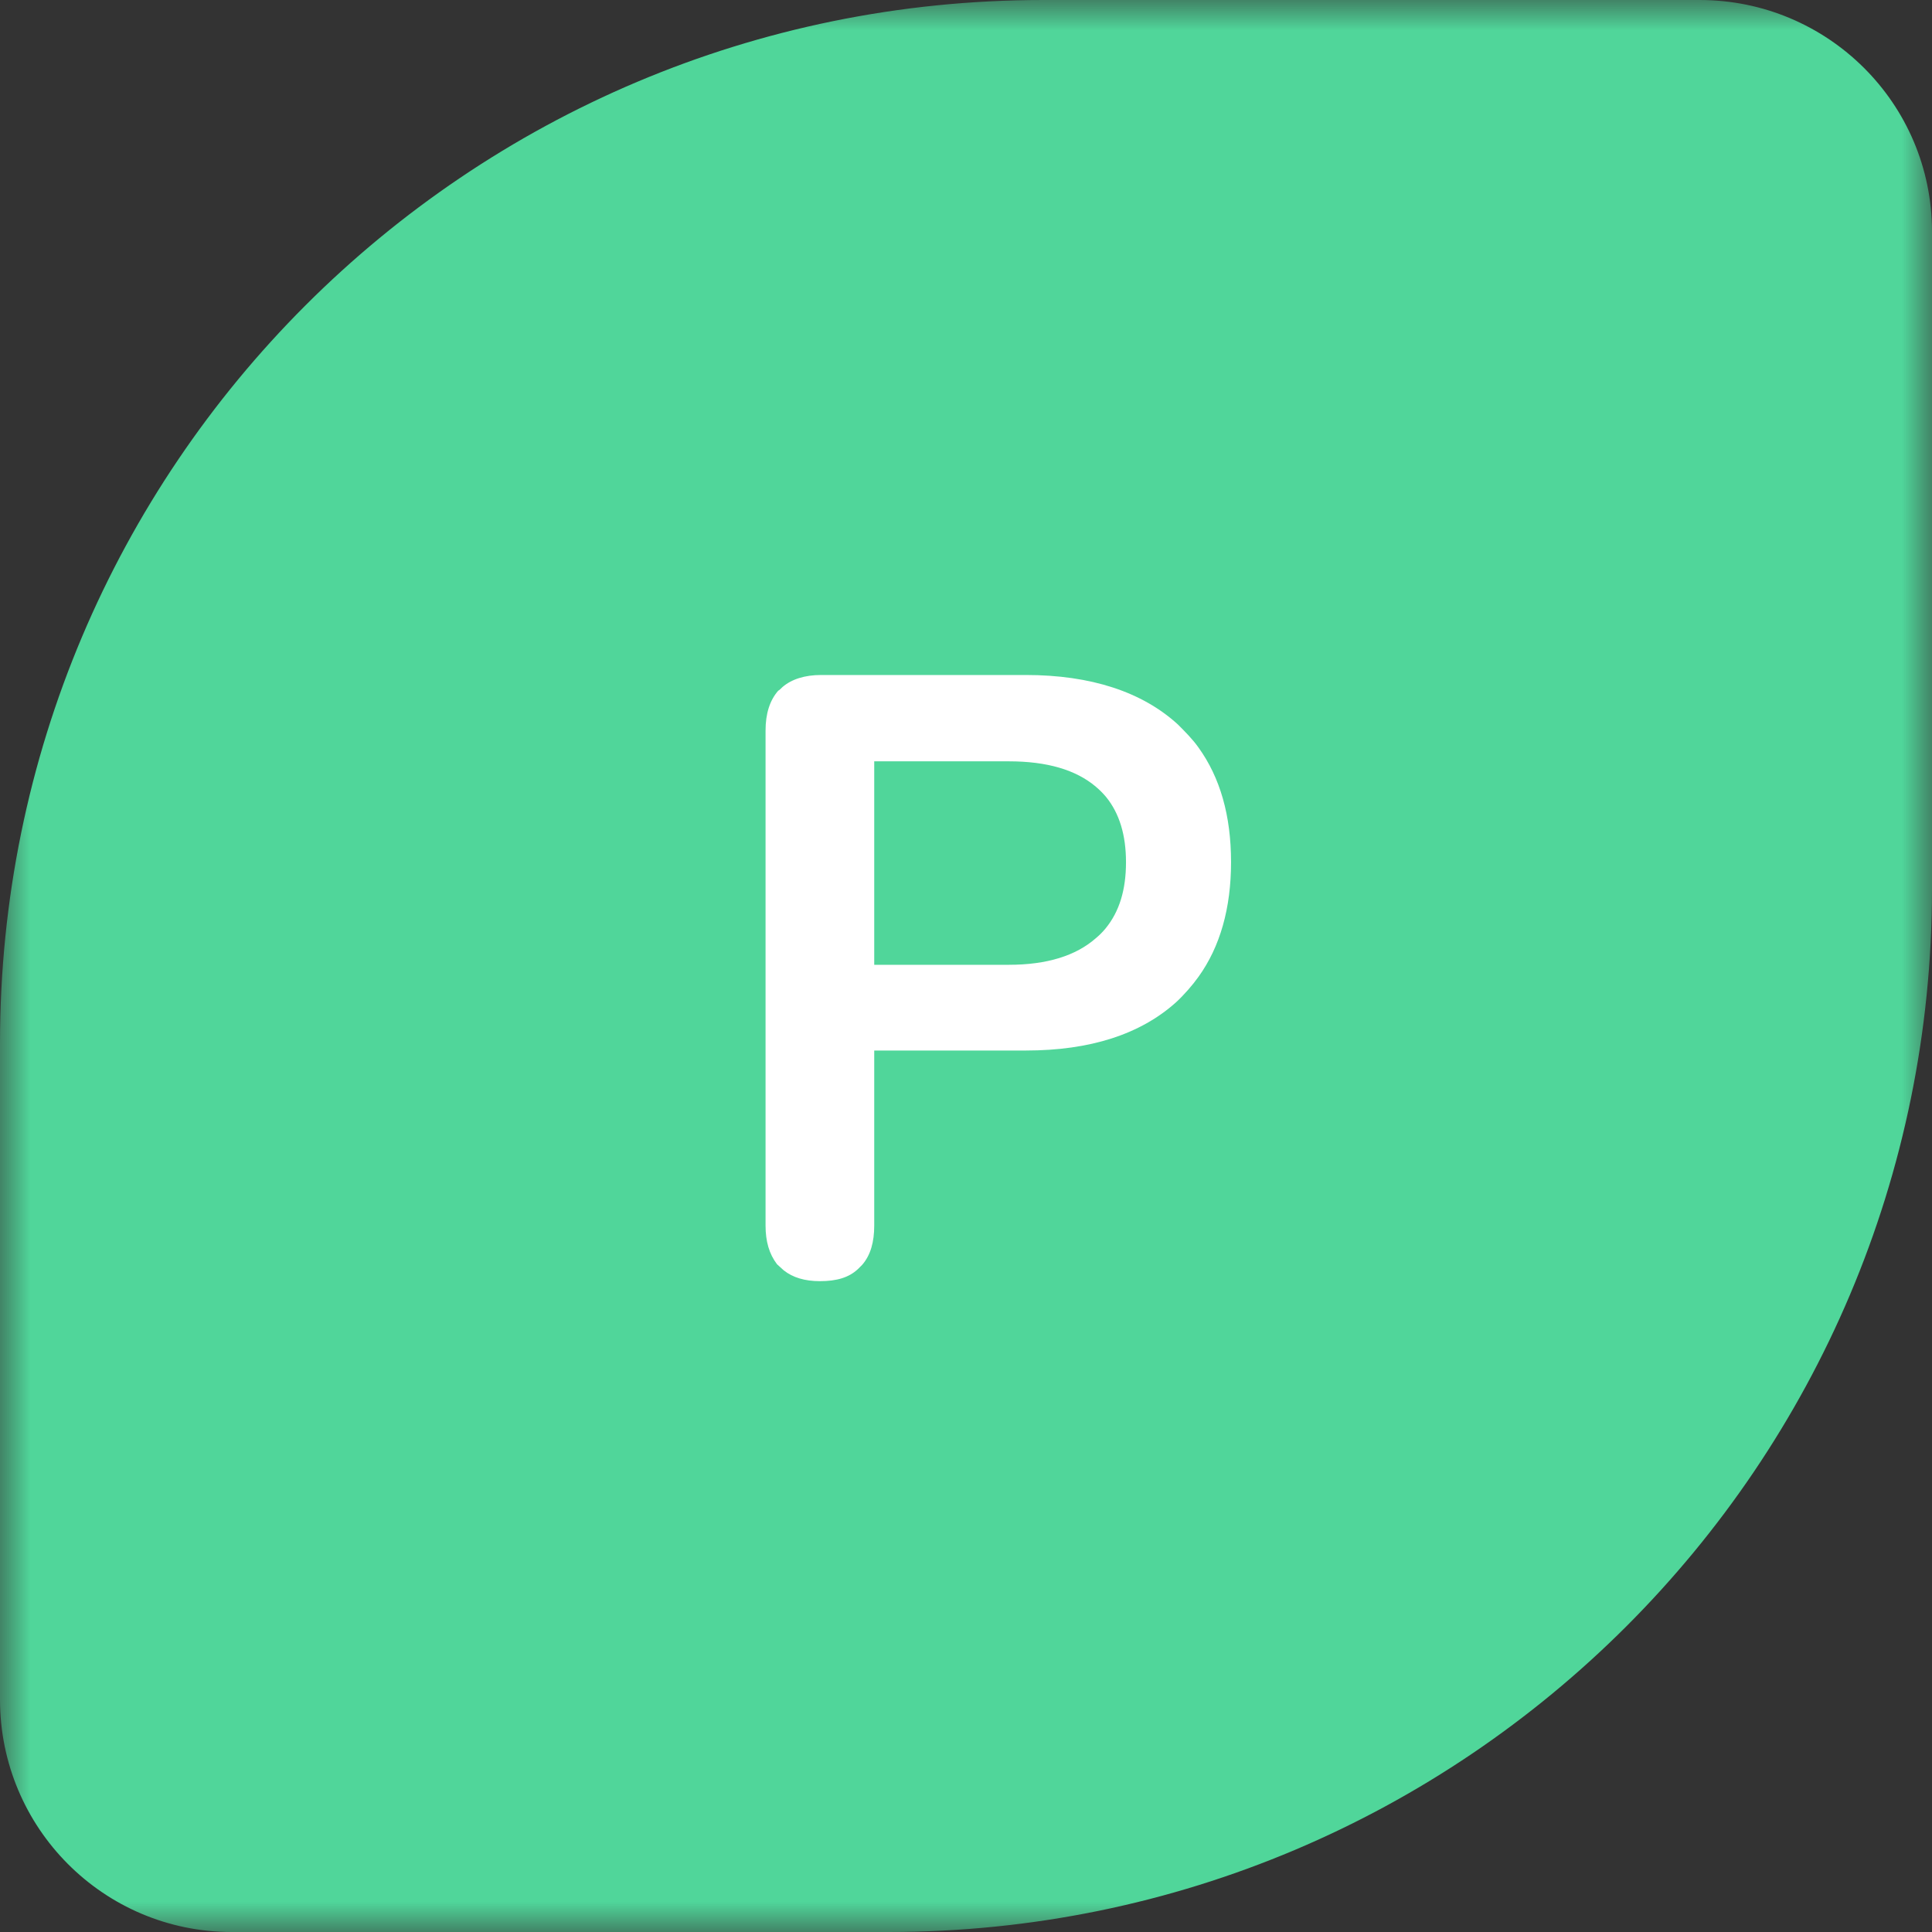
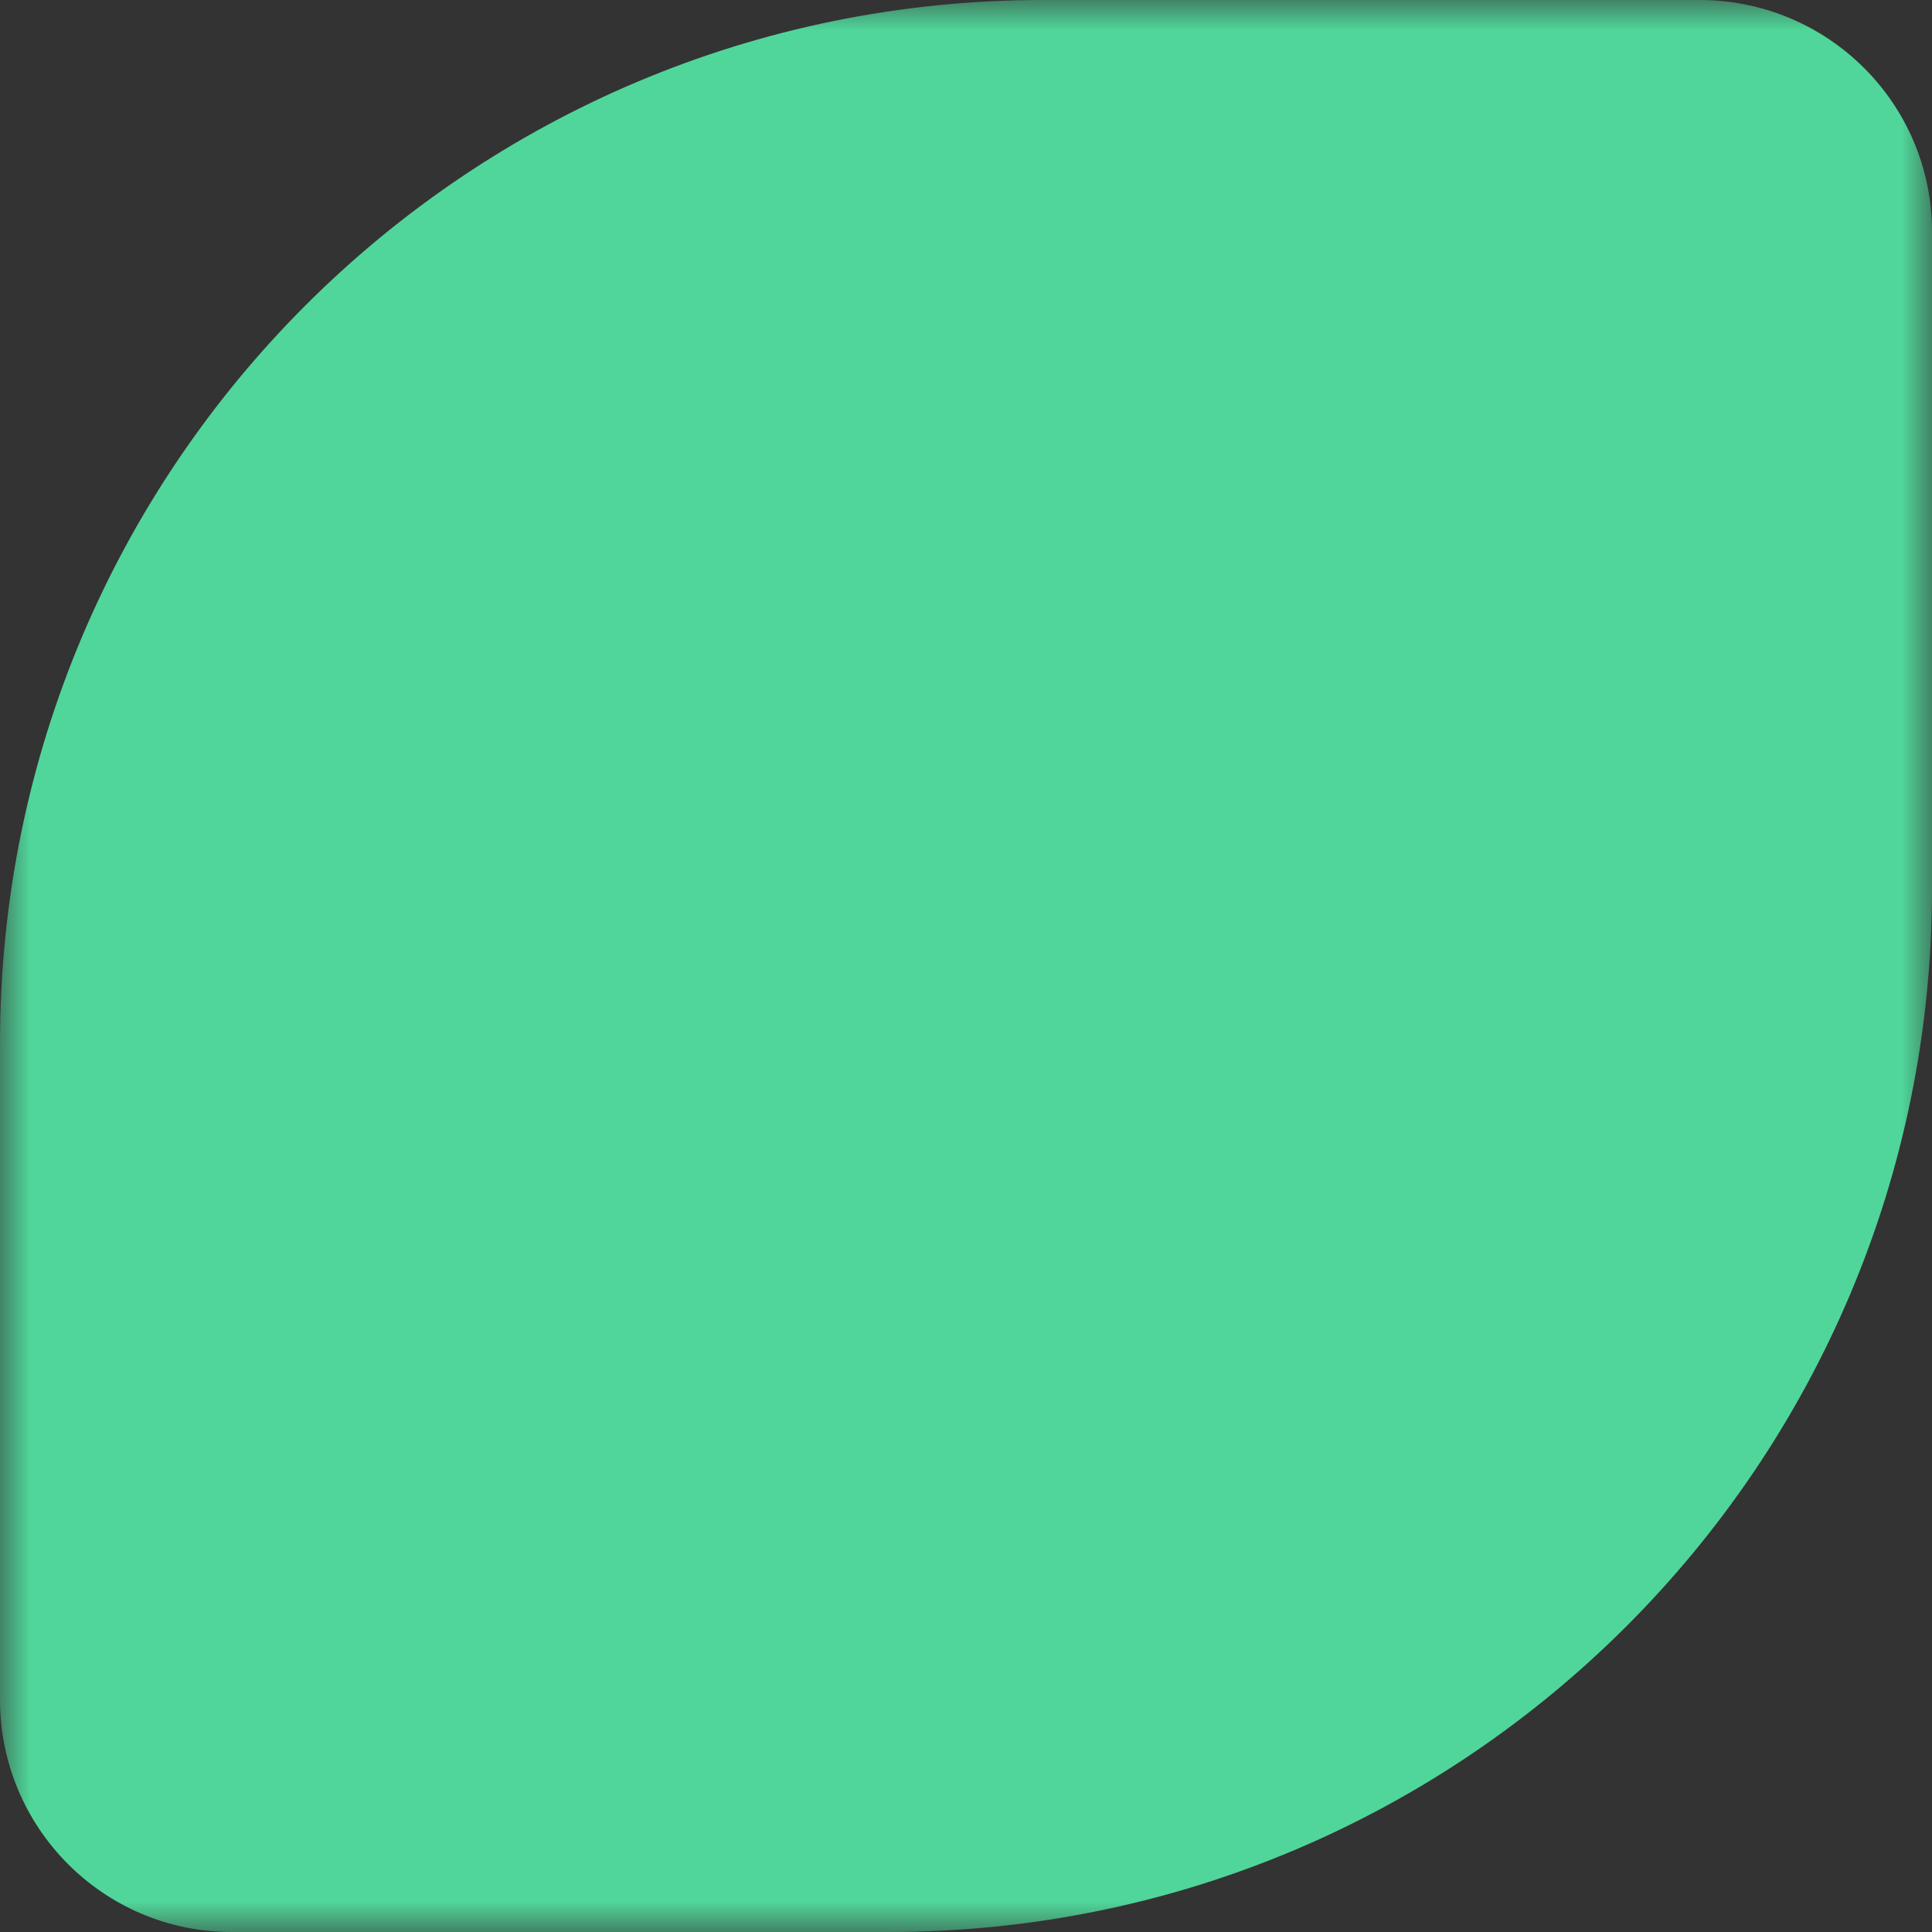
<svg xmlns="http://www.w3.org/2000/svg" width="32" height="32" viewBox="0 0 32 32" fill="none">
  <rect x="0" y="0" width="32" height="32" fill="#333333" stroke="none" />
  <desc>
			Created with Pixso.
	</desc>
  <defs>
    <clipPath id="clip1152_886">
      <rect id="svg" width="32" height="32" fill="white" fill-opacity="0" />
    </clipPath>
  </defs>
  <g clip-path="url(#clip1152_886)">
    <mask id="mask1152_889" mask-type="alpha" maskUnits="userSpaceOnUse" x="0" y="0" width="32" height="32">
      <rect id="Свойство 1=big" width="32" height="32" fill="#000000" fill-opacity="1" />
    </mask>
    <g mask="url(#mask1152_889)">
      <path id="Backgtound" d="M17.28 0L28.15 0C30.27 0 32 1.71 32 3.84L32 14.72C32 24.26 24.26 32 14.72 32L3.84 32C1.71 32 0 30.27 0 28.15L0 17.28C0 7.73 7.73 0 17.28 0Z" fill="#50D69A" fill-opacity="1" fill-rule="evenodd" />
-       <path id="P" d="M12.98 21.04C13.13 21.16 13.33 21.22 13.58 21.22C13.86 21.22 14.06 21.16 14.21 21.02C14.22 21.01 14.27 20.96 14.28 20.95C14.42 20.79 14.48 20.57 14.48 20.3L14.48 17.4L16.99 17.4C18.06 17.4 18.89 17.13 19.48 16.6C19.61 16.48 19.75 16.32 19.85 16.18C20.21 15.68 20.39 15.04 20.39 14.28C20.39 13.51 20.21 12.88 19.85 12.38C19.75 12.24 19.63 12.12 19.51 12C18.92 11.46 18.07 11.18 16.99 11.18L13.6 11.18C13.33 11.18 13.11 11.25 12.96 11.38C12.95 11.39 12.9 11.44 12.89 11.44C12.75 11.6 12.68 11.82 12.68 12.1L12.68 20.3C12.68 20.56 12.74 20.77 12.87 20.94C12.89 20.96 12.96 21.02 12.98 21.04ZM16.71 15.98L14.48 15.98L14.48 12.61L16.71 12.61C17.34 12.61 17.82 12.75 18.15 13.03C18.21 13.08 18.27 13.14 18.32 13.2C18.54 13.47 18.65 13.83 18.65 14.28C18.65 14.74 18.54 15.1 18.31 15.38C18.26 15.44 18.21 15.49 18.15 15.54C17.82 15.83 17.34 15.98 16.71 15.98Z" fill="#FFFFFF" fill-opacity="1" fill-rule="evenodd" />
    </g>
  </g>
</svg>